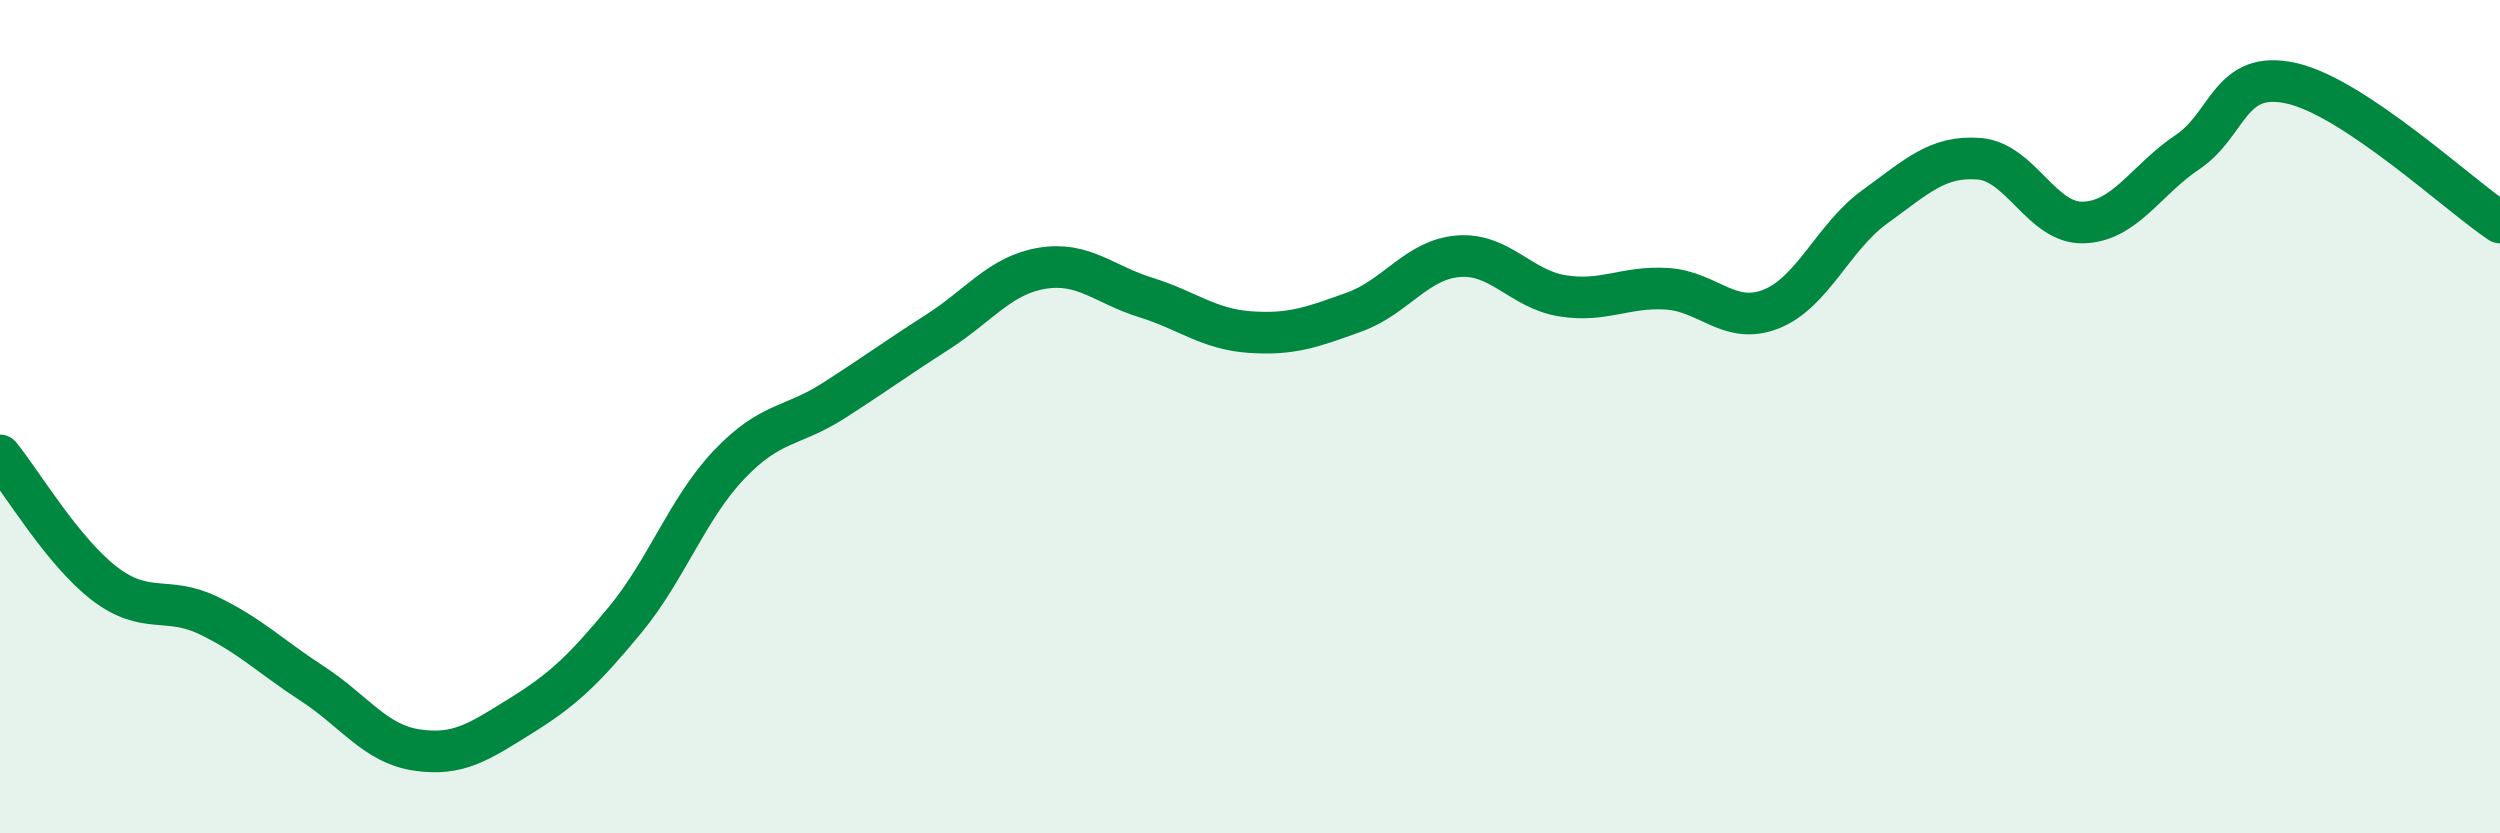
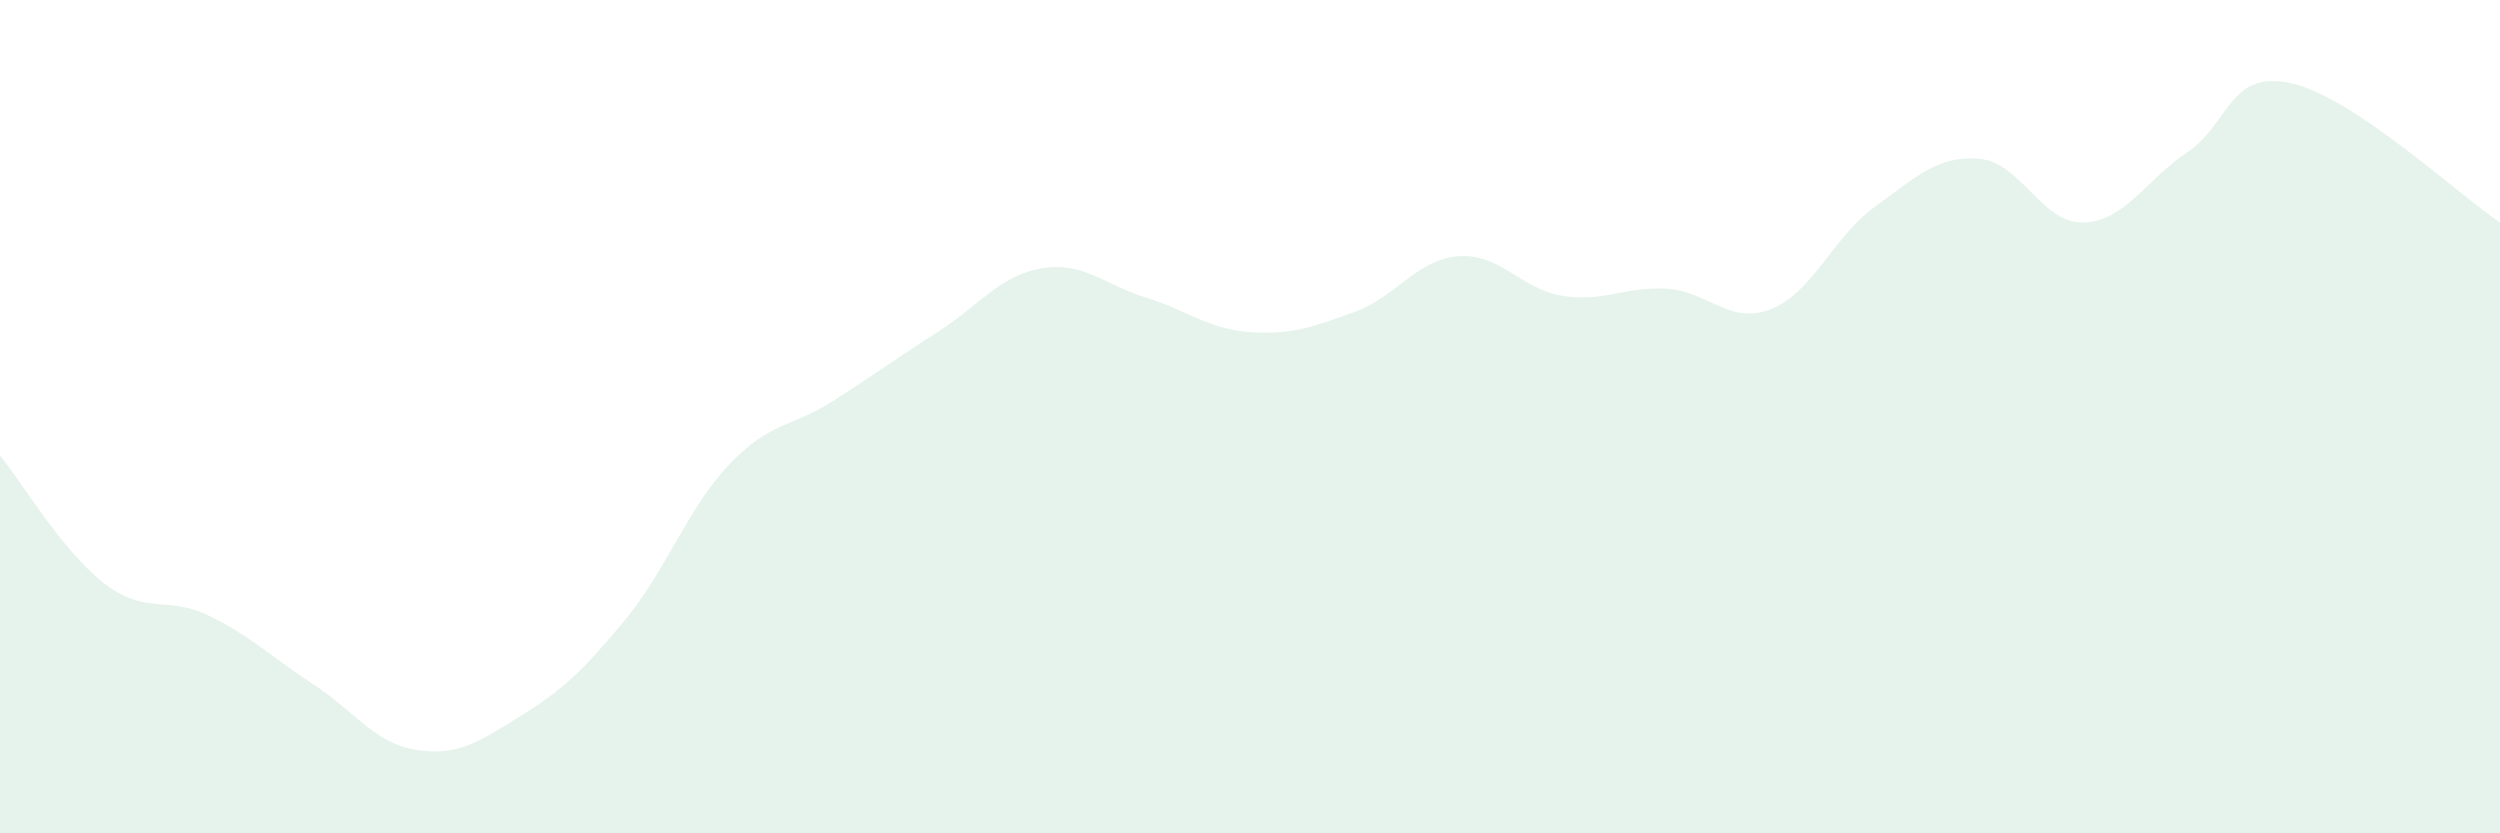
<svg xmlns="http://www.w3.org/2000/svg" width="60" height="20" viewBox="0 0 60 20">
  <path d="M 0,10.93 C 0.5,11.54 1.5,13.23 2.5,14 C 3.5,14.77 4,14.29 5,14.77 C 6,15.25 6.5,15.76 7.5,16.41 C 8.5,17.06 9,17.85 10,18 C 11,18.15 11.5,17.8 12.5,17.18 C 13.5,16.56 14,16.09 15,14.88 C 16,13.67 16.5,12.2 17.5,11.15 C 18.5,10.1 19,10.26 20,9.62 C 21,8.98 21.5,8.61 22.5,7.97 C 23.5,7.33 24,6.61 25,6.44 C 26,6.27 26.5,6.83 27.5,7.14 C 28.5,7.45 29,7.9 30,7.97 C 31,8.04 31.5,7.85 32.5,7.49 C 33.5,7.13 34,6.23 35,6.15 C 36,6.07 36.5,6.94 37.5,7.1 C 38.5,7.26 39,6.87 40,6.93 C 41,6.99 41.5,7.81 42.5,7.42 C 43.5,7.03 44,5.68 45,4.96 C 46,4.24 46.5,3.73 47.5,3.81 C 48.5,3.89 49,5.37 50,5.34 C 51,5.31 51.5,4.32 52.5,3.65 C 53.5,2.98 53.5,1.66 55,2 C 56.5,2.34 59,4.67 60,5.34L60 20L0 20Z" fill="#008740" opacity="0.1" stroke-linecap="round" stroke-linejoin="round" />
-   <path d="M 0,10.93 C 0.5,11.54 1.5,13.23 2.5,14 C 3.5,14.77 4,14.29 5,14.77 C 6,15.25 6.5,15.76 7.5,16.41 C 8.5,17.06 9,17.85 10,18 C 11,18.15 11.5,17.8 12.5,17.18 C 13.5,16.56 14,16.09 15,14.88 C 16,13.67 16.5,12.2 17.5,11.15 C 18.5,10.1 19,10.26 20,9.62 C 21,8.98 21.5,8.61 22.5,7.97 C 23.5,7.33 24,6.61 25,6.44 C 26,6.27 26.5,6.83 27.5,7.14 C 28.5,7.45 29,7.9 30,7.97 C 31,8.04 31.5,7.85 32.5,7.49 C 33.5,7.13 34,6.23 35,6.15 C 36,6.07 36.5,6.94 37.5,7.1 C 38.5,7.26 39,6.87 40,6.93 C 41,6.99 41.5,7.81 42.5,7.42 C 43.5,7.03 44,5.68 45,4.96 C 46,4.24 46.5,3.73 47.5,3.81 C 48.5,3.89 49,5.37 50,5.34 C 51,5.31 51.5,4.32 52.5,3.65 C 53.5,2.98 53.5,1.66 55,2 C 56.5,2.34 59,4.67 60,5.34" stroke="#008740" stroke-width="1" fill="none" stroke-linecap="round" stroke-linejoin="round" />
</svg>